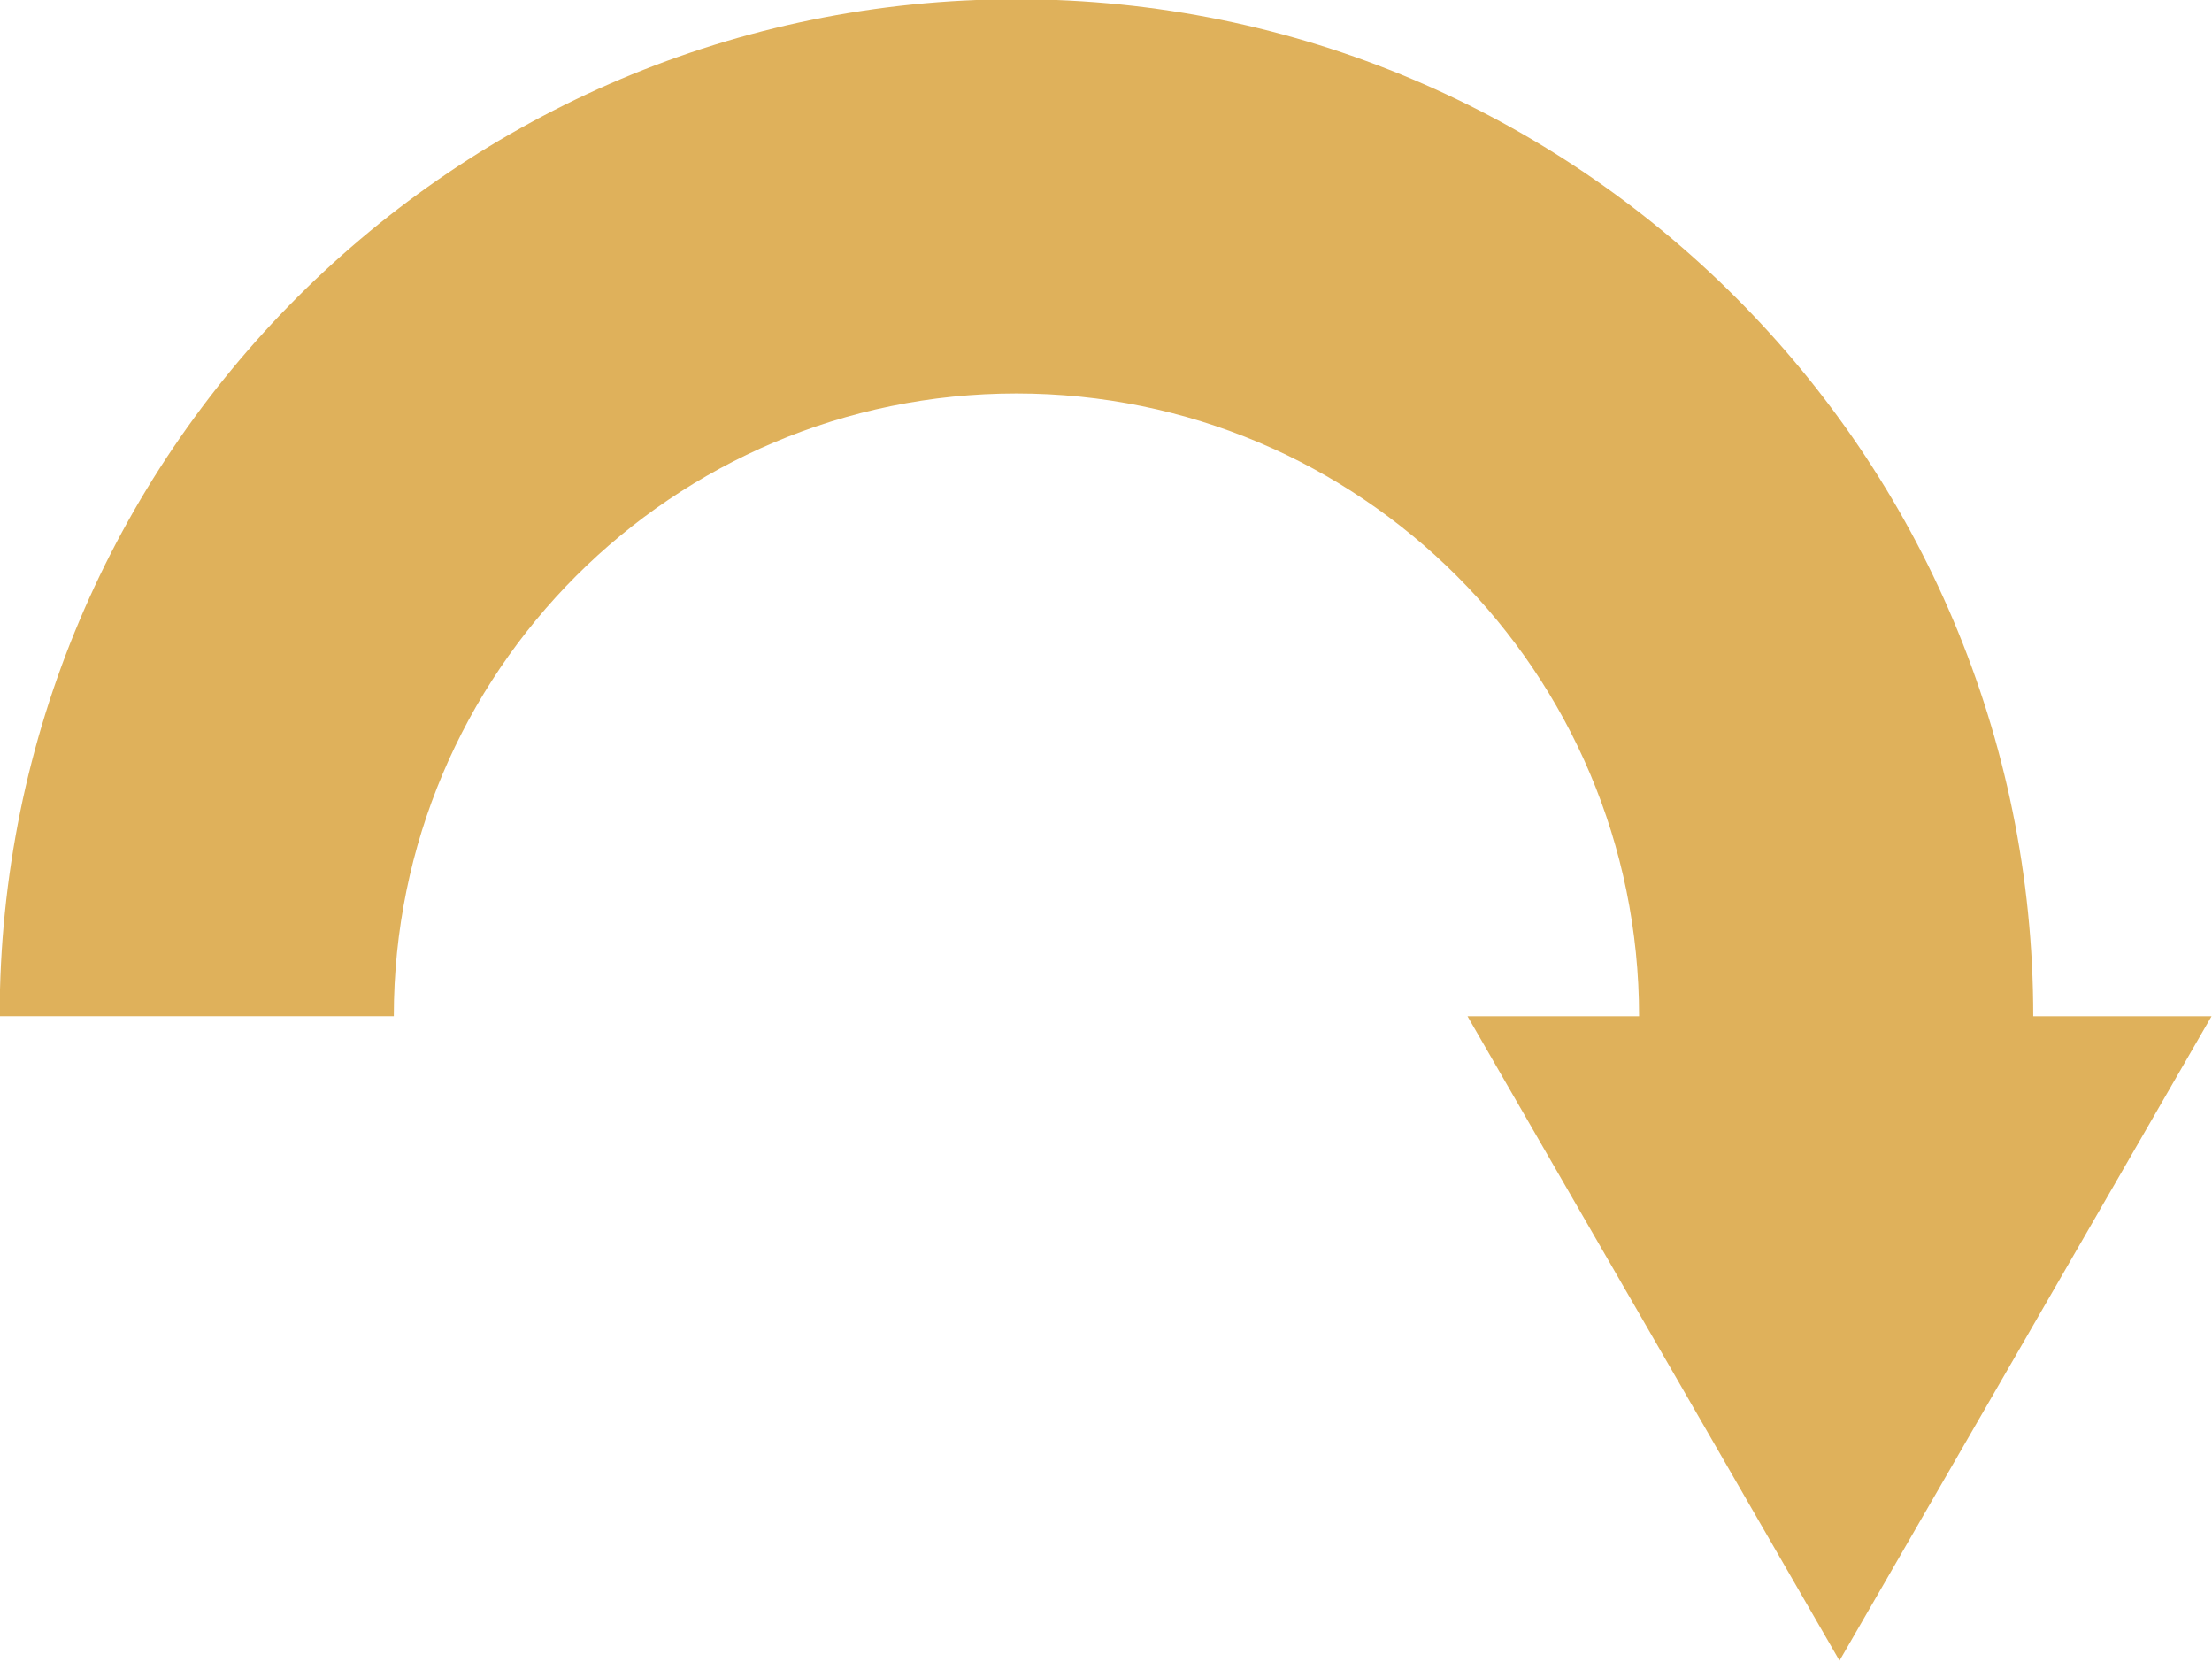
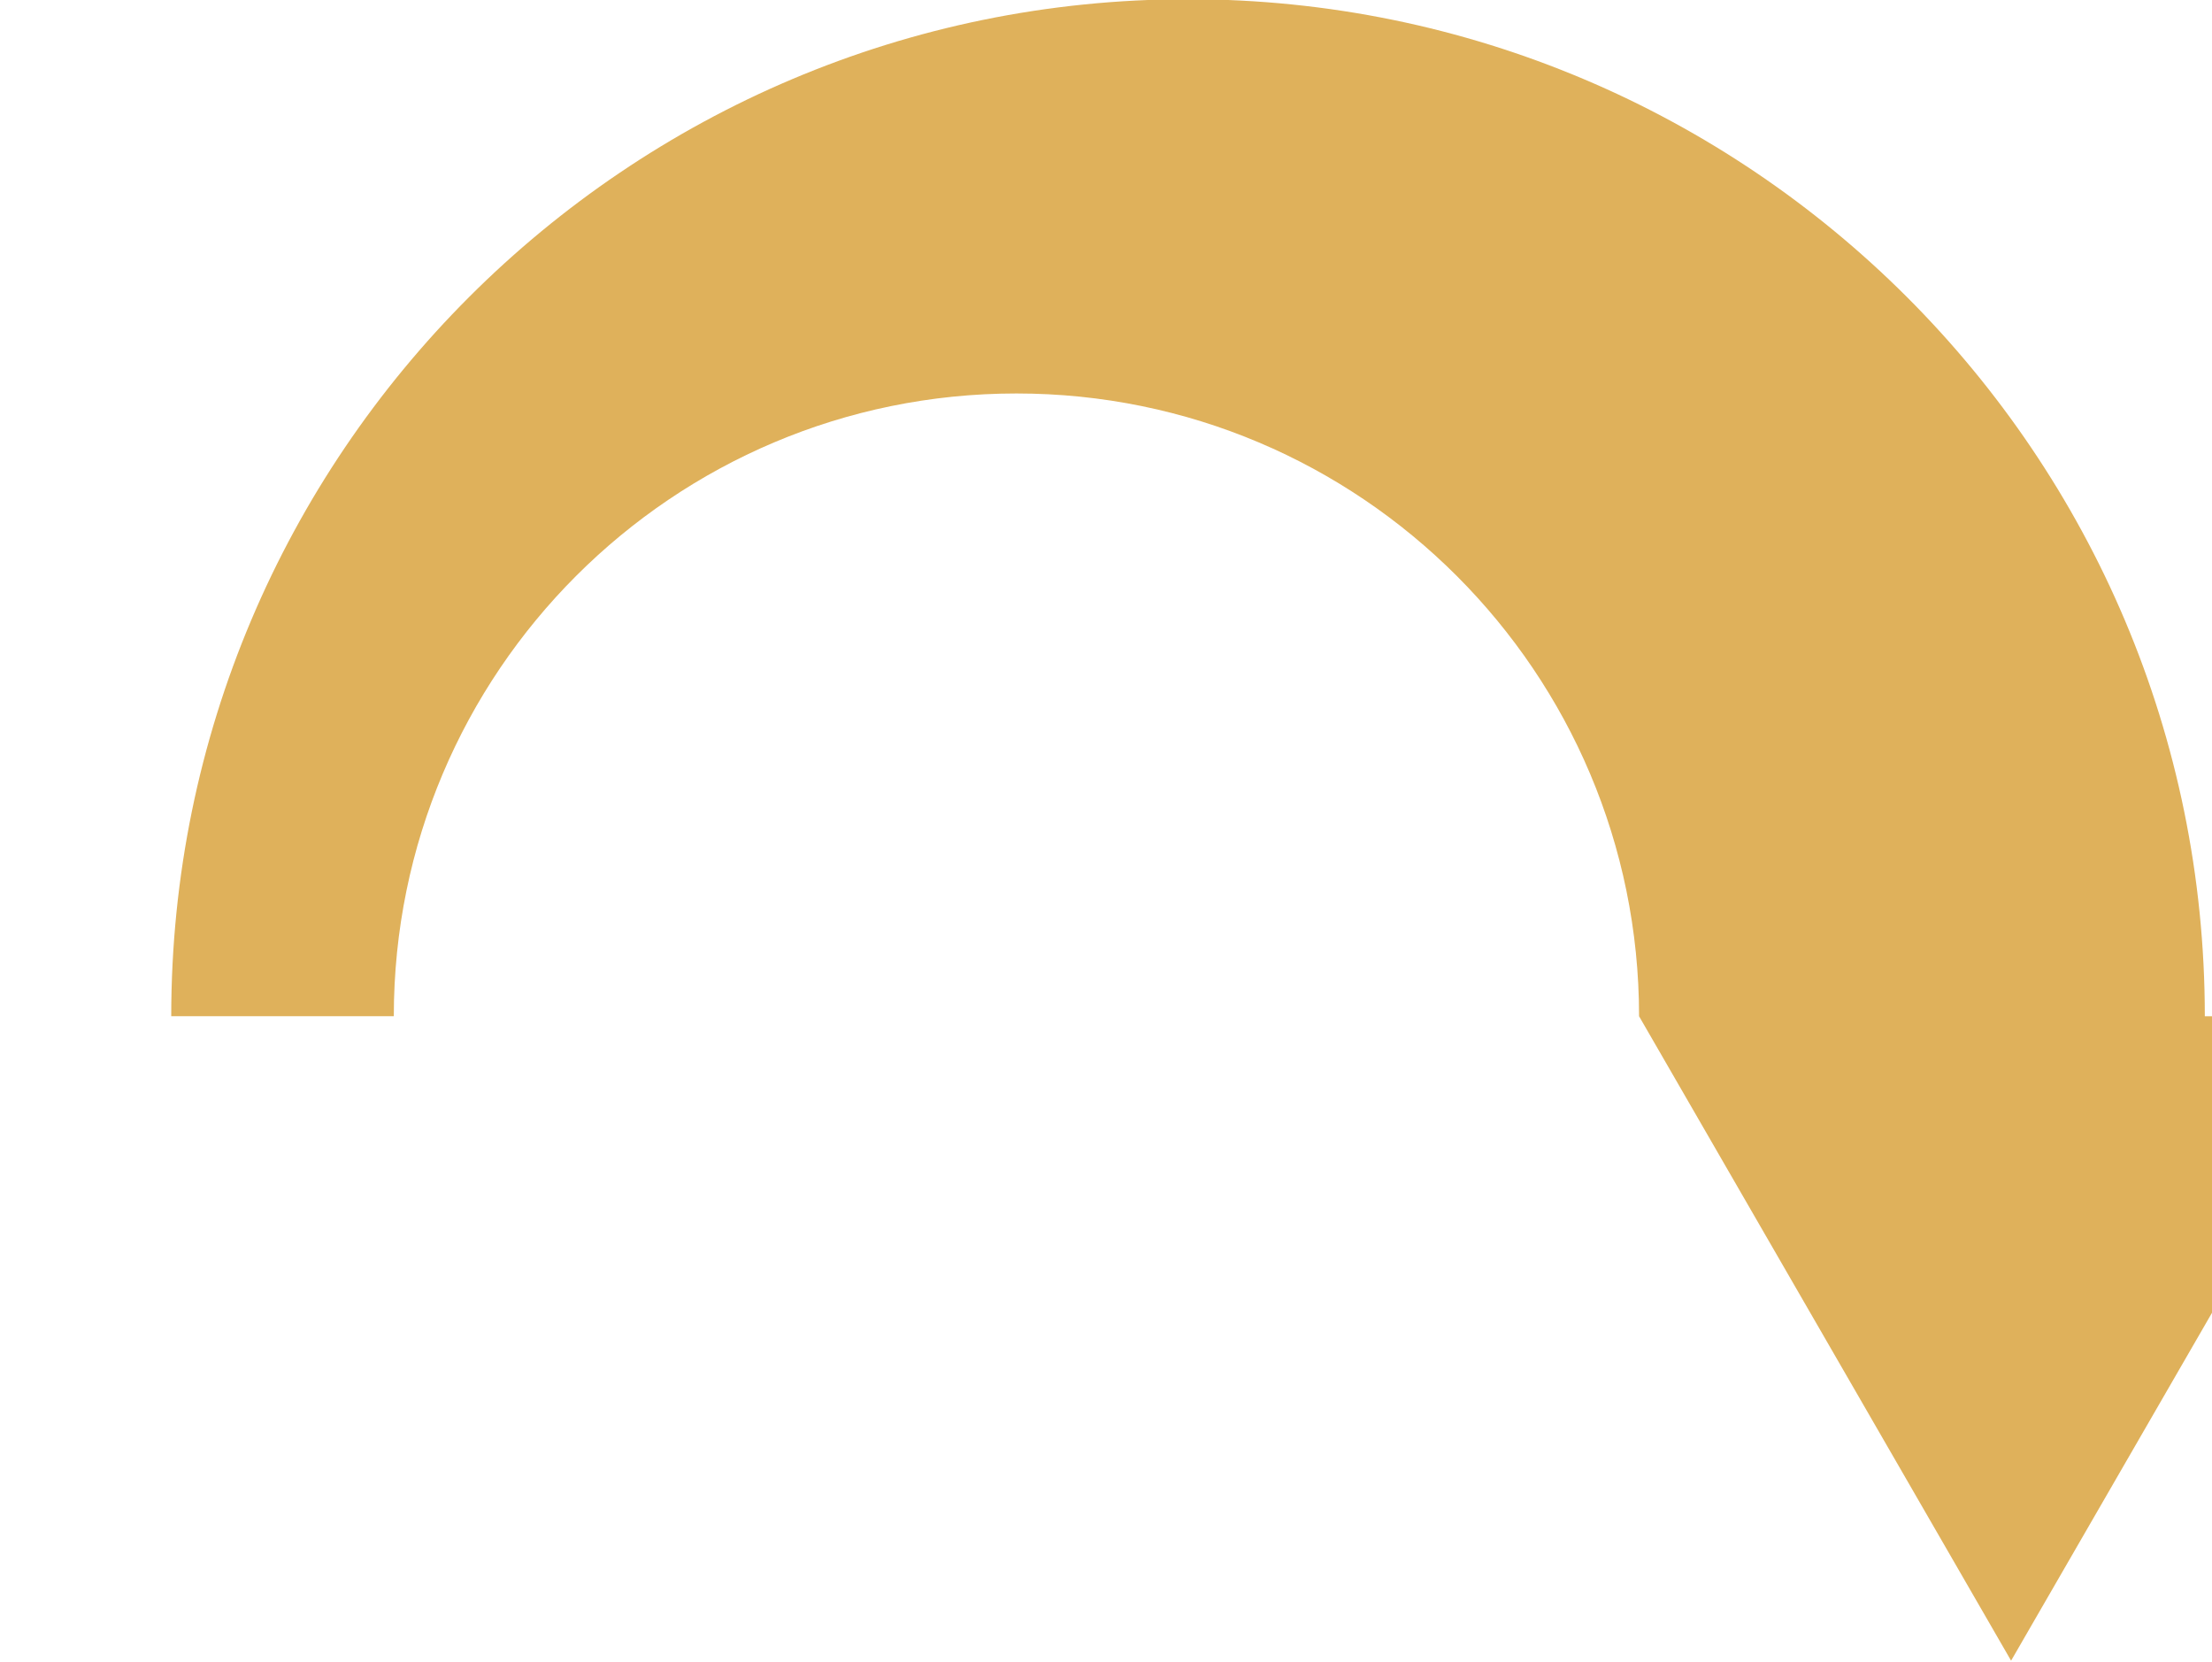
<svg xmlns="http://www.w3.org/2000/svg" fill="#dfb15b" height="68.3" preserveAspectRatio="xMidYMid meet" version="1" viewBox="5.9 15.9 90.9 68.3" width="90.9" zoomAndPan="magnify">
  <g id="change1_1">
-     <path d="M22.083,57.652c0-14.131,11.455-25.586,25.586-25.586c14.131,0,25.587,11.455,25.587,25.587h-7.051l7.645,13.239 l7.643,13.238l7.646-13.237l7.643-13.24h-7.328c0-23.078-18.709-41.785-41.785-41.785c-23.076,0-41.783,18.707-41.783,41.784H22.083 z" />
+     <path d="M22.083,57.652c0-14.131,11.455-25.586,25.586-25.586c14.131,0,25.587,11.455,25.587,25.587l7.645,13.239 l7.643,13.238l7.646-13.237l7.643-13.24h-7.328c0-23.078-18.709-41.785-41.785-41.785c-23.076,0-41.783,18.707-41.783,41.784H22.083 z" />
  </g>
</svg>